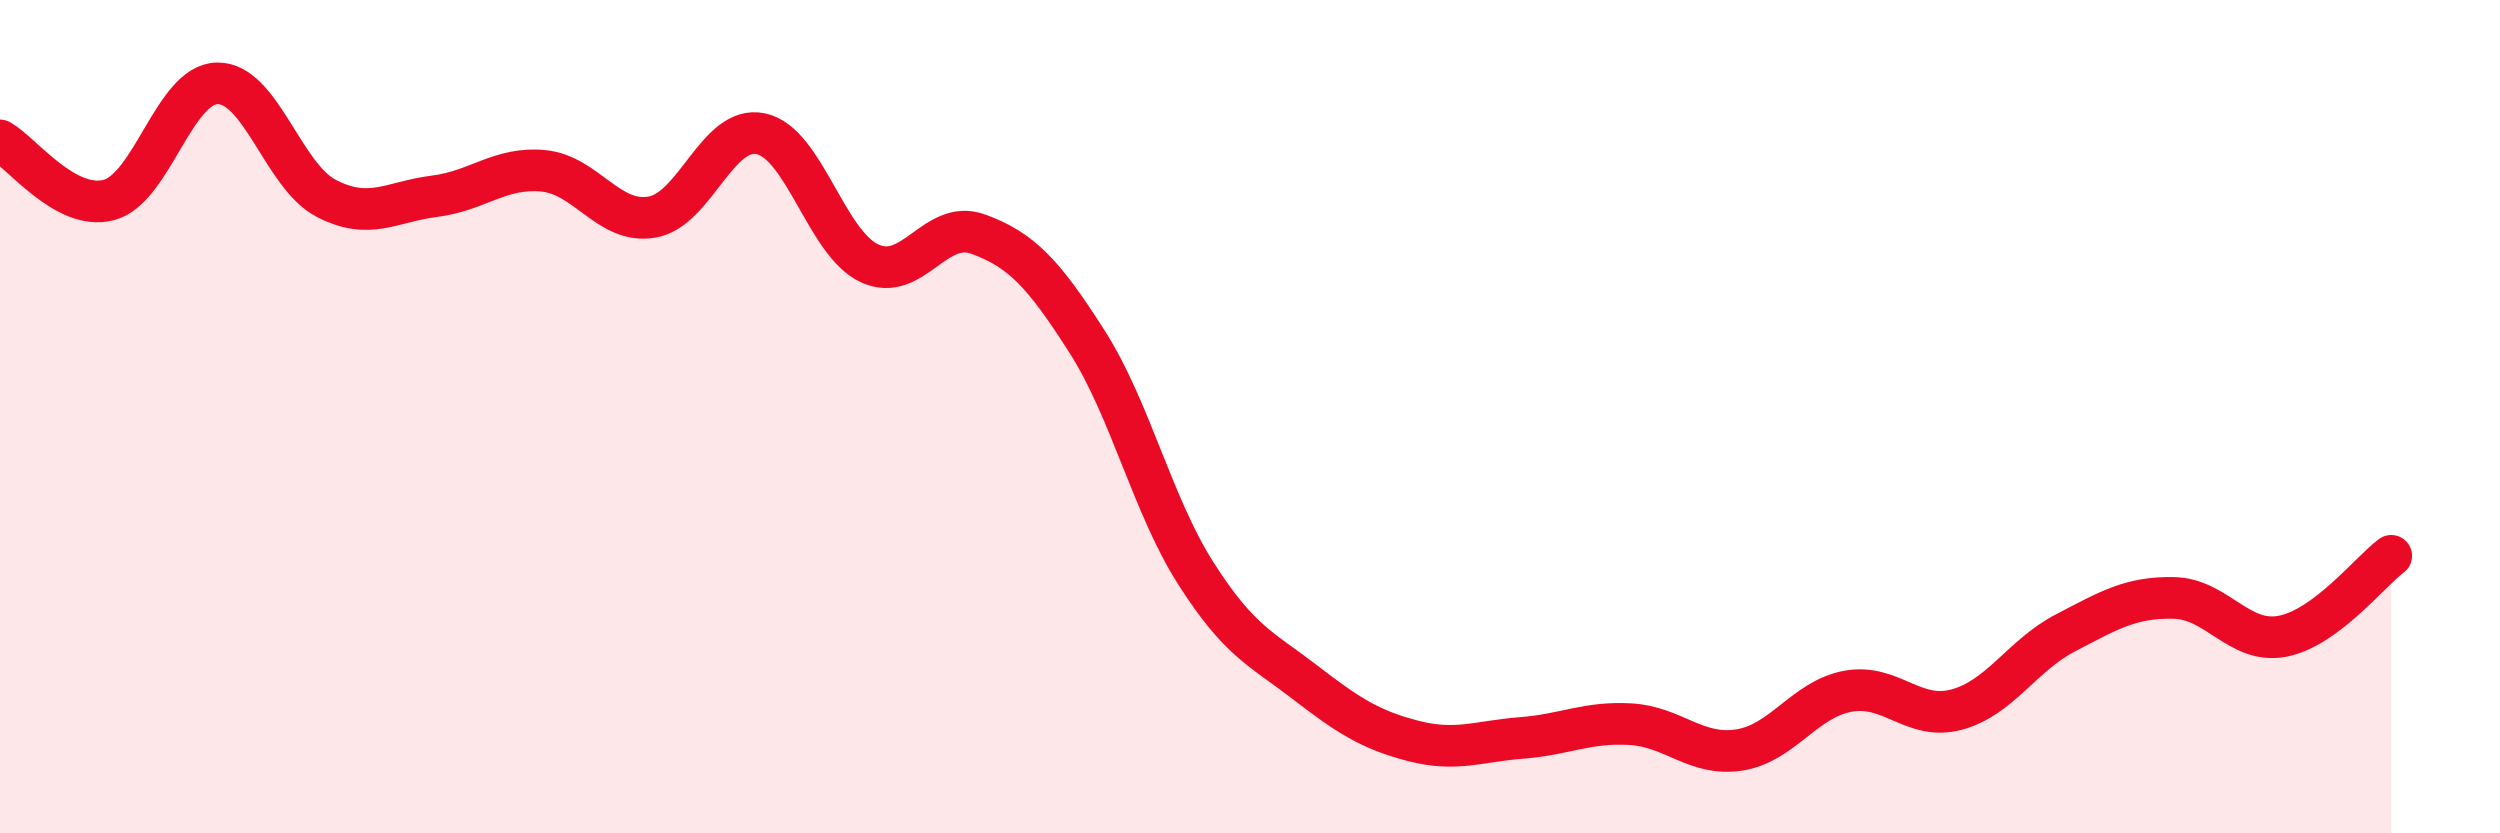
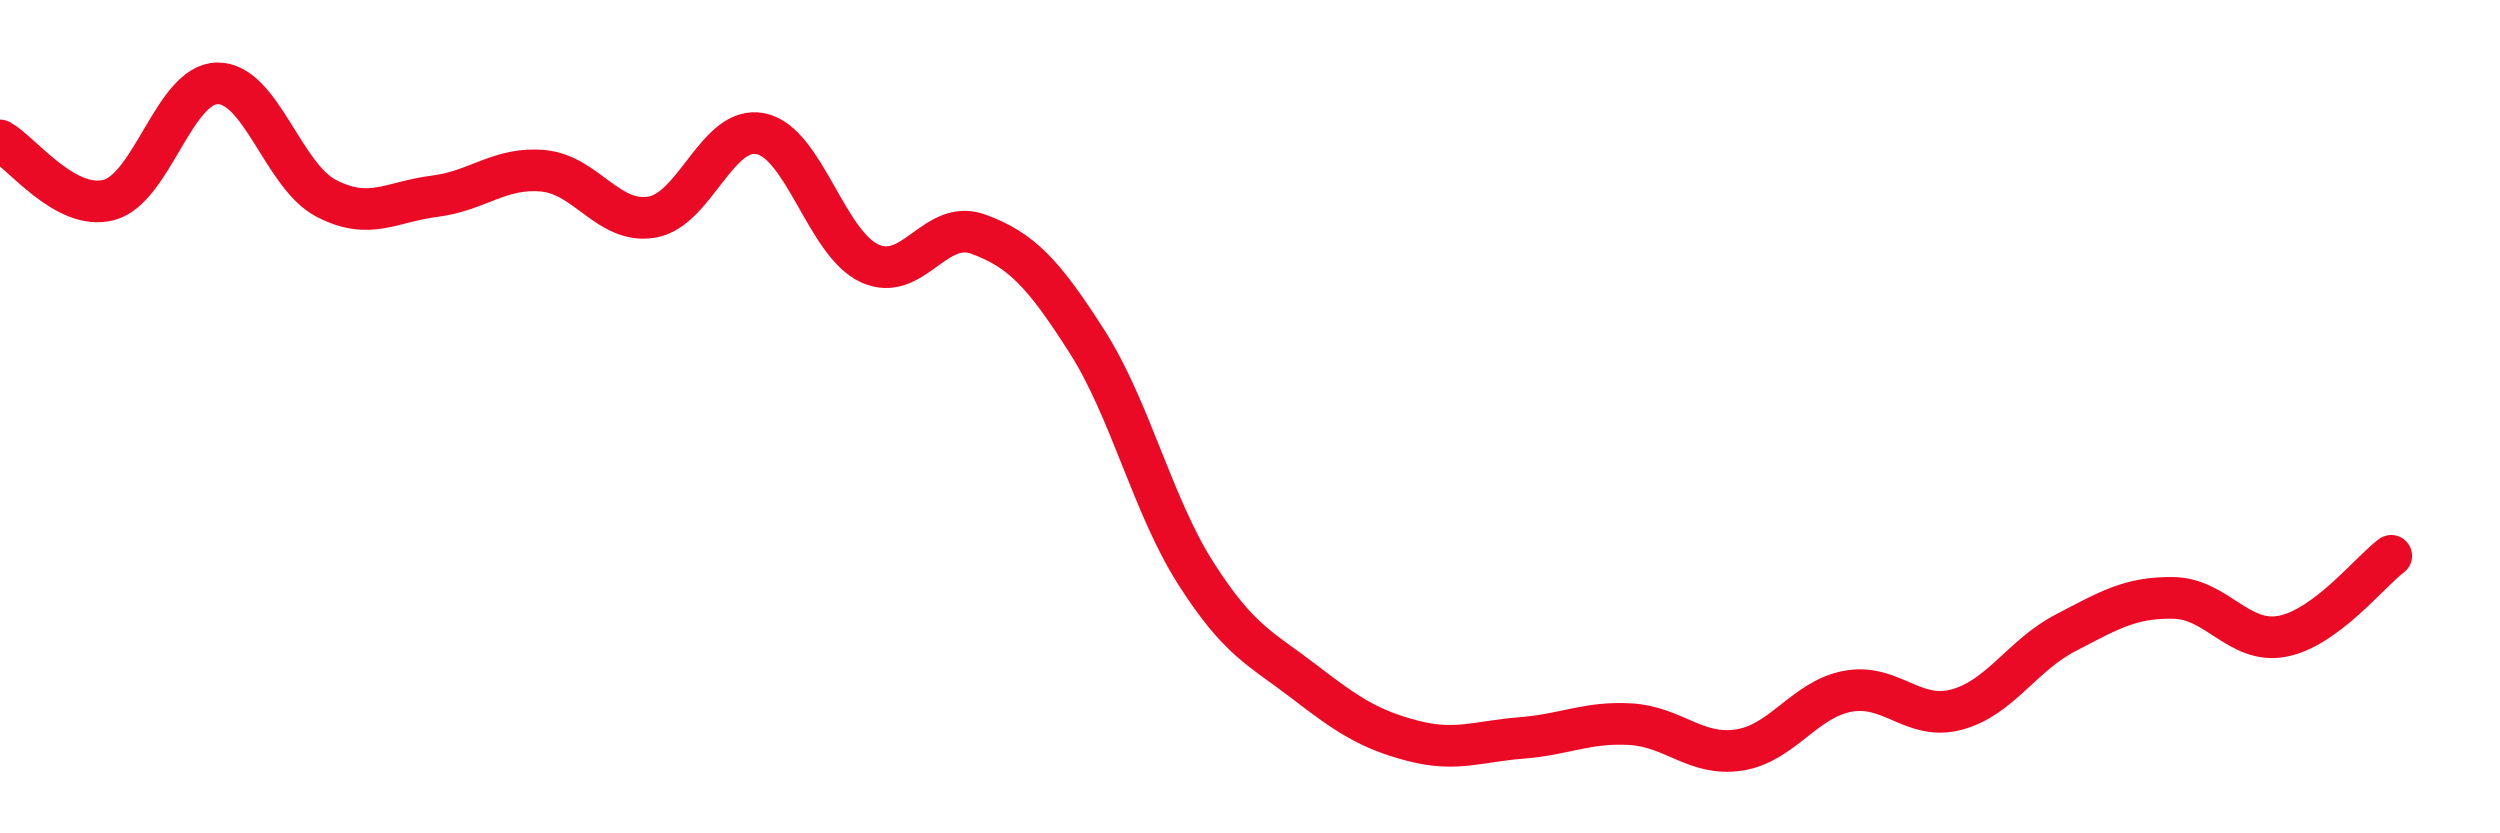
<svg xmlns="http://www.w3.org/2000/svg" width="60" height="20" viewBox="0 0 60 20">
-   <path d="M 0,3.37 C 0.52,3.66 1.57,5.07 2.61,4.8 C 3.65,4.53 4.18,2.01 5.22,2 C 6.26,1.99 6.79,4.22 7.83,4.76 C 8.87,5.3 9.39,4.84 10.43,4.71 C 11.47,4.58 12,4 13.04,4.1 C 14.08,4.2 14.61,5.39 15.65,5.21 C 16.69,5.03 17.22,2.99 18.26,3.21 C 19.3,3.43 19.83,5.84 20.87,6.32 C 21.91,6.8 22.44,5.24 23.48,5.62 C 24.52,6 25.05,6.57 26.09,8.2 C 27.13,9.83 27.66,12.13 28.7,13.76 C 29.74,15.39 30.26,15.56 31.3,16.36 C 32.34,17.16 32.87,17.51 33.91,17.78 C 34.95,18.05 35.48,17.79 36.52,17.71 C 37.56,17.63 38.09,17.32 39.13,17.38 C 40.17,17.44 40.7,18.16 41.74,18 C 42.78,17.84 43.31,16.78 44.35,16.59 C 45.39,16.4 45.92,17.31 46.96,17.03 C 48,16.75 48.53,15.73 49.57,15.19 C 50.61,14.65 51.13,14.33 52.17,14.35 C 53.21,14.37 53.74,15.47 54.78,15.27 C 55.82,15.07 56.87,13.73 57.39,13.34L57.39 20L0 20Z" fill="#EB0A25" opacity="0.1" stroke-linecap="round" stroke-linejoin="round" />
  <path d="M 0,3.37 C 0.52,3.66 1.57,5.07 2.61,4.8 C 3.65,4.53 4.18,2.01 5.22,2 C 6.26,1.99 6.79,4.22 7.83,4.76 C 8.87,5.3 9.39,4.84 10.43,4.71 C 11.47,4.58 12,4 13.04,4.1 C 14.08,4.2 14.61,5.39 15.65,5.21 C 16.69,5.03 17.22,2.99 18.26,3.21 C 19.3,3.43 19.83,5.84 20.87,6.32 C 21.91,6.8 22.44,5.24 23.48,5.62 C 24.52,6 25.05,6.57 26.09,8.2 C 27.13,9.83 27.66,12.13 28.7,13.76 C 29.74,15.39 30.26,15.56 31.3,16.36 C 32.34,17.16 32.87,17.51 33.91,17.78 C 34.95,18.05 35.48,17.79 36.52,17.71 C 37.56,17.63 38.09,17.32 39.13,17.38 C 40.17,17.44 40.7,18.16 41.74,18 C 42.78,17.84 43.31,16.78 44.35,16.59 C 45.39,16.4 45.92,17.31 46.96,17.03 C 48,16.75 48.53,15.73 49.57,15.19 C 50.61,14.65 51.13,14.33 52.17,14.35 C 53.21,14.37 53.74,15.47 54.78,15.27 C 55.82,15.07 56.87,13.73 57.39,13.34" stroke="#EB0A25" stroke-width="1" fill="none" stroke-linecap="round" stroke-linejoin="round" />
</svg>